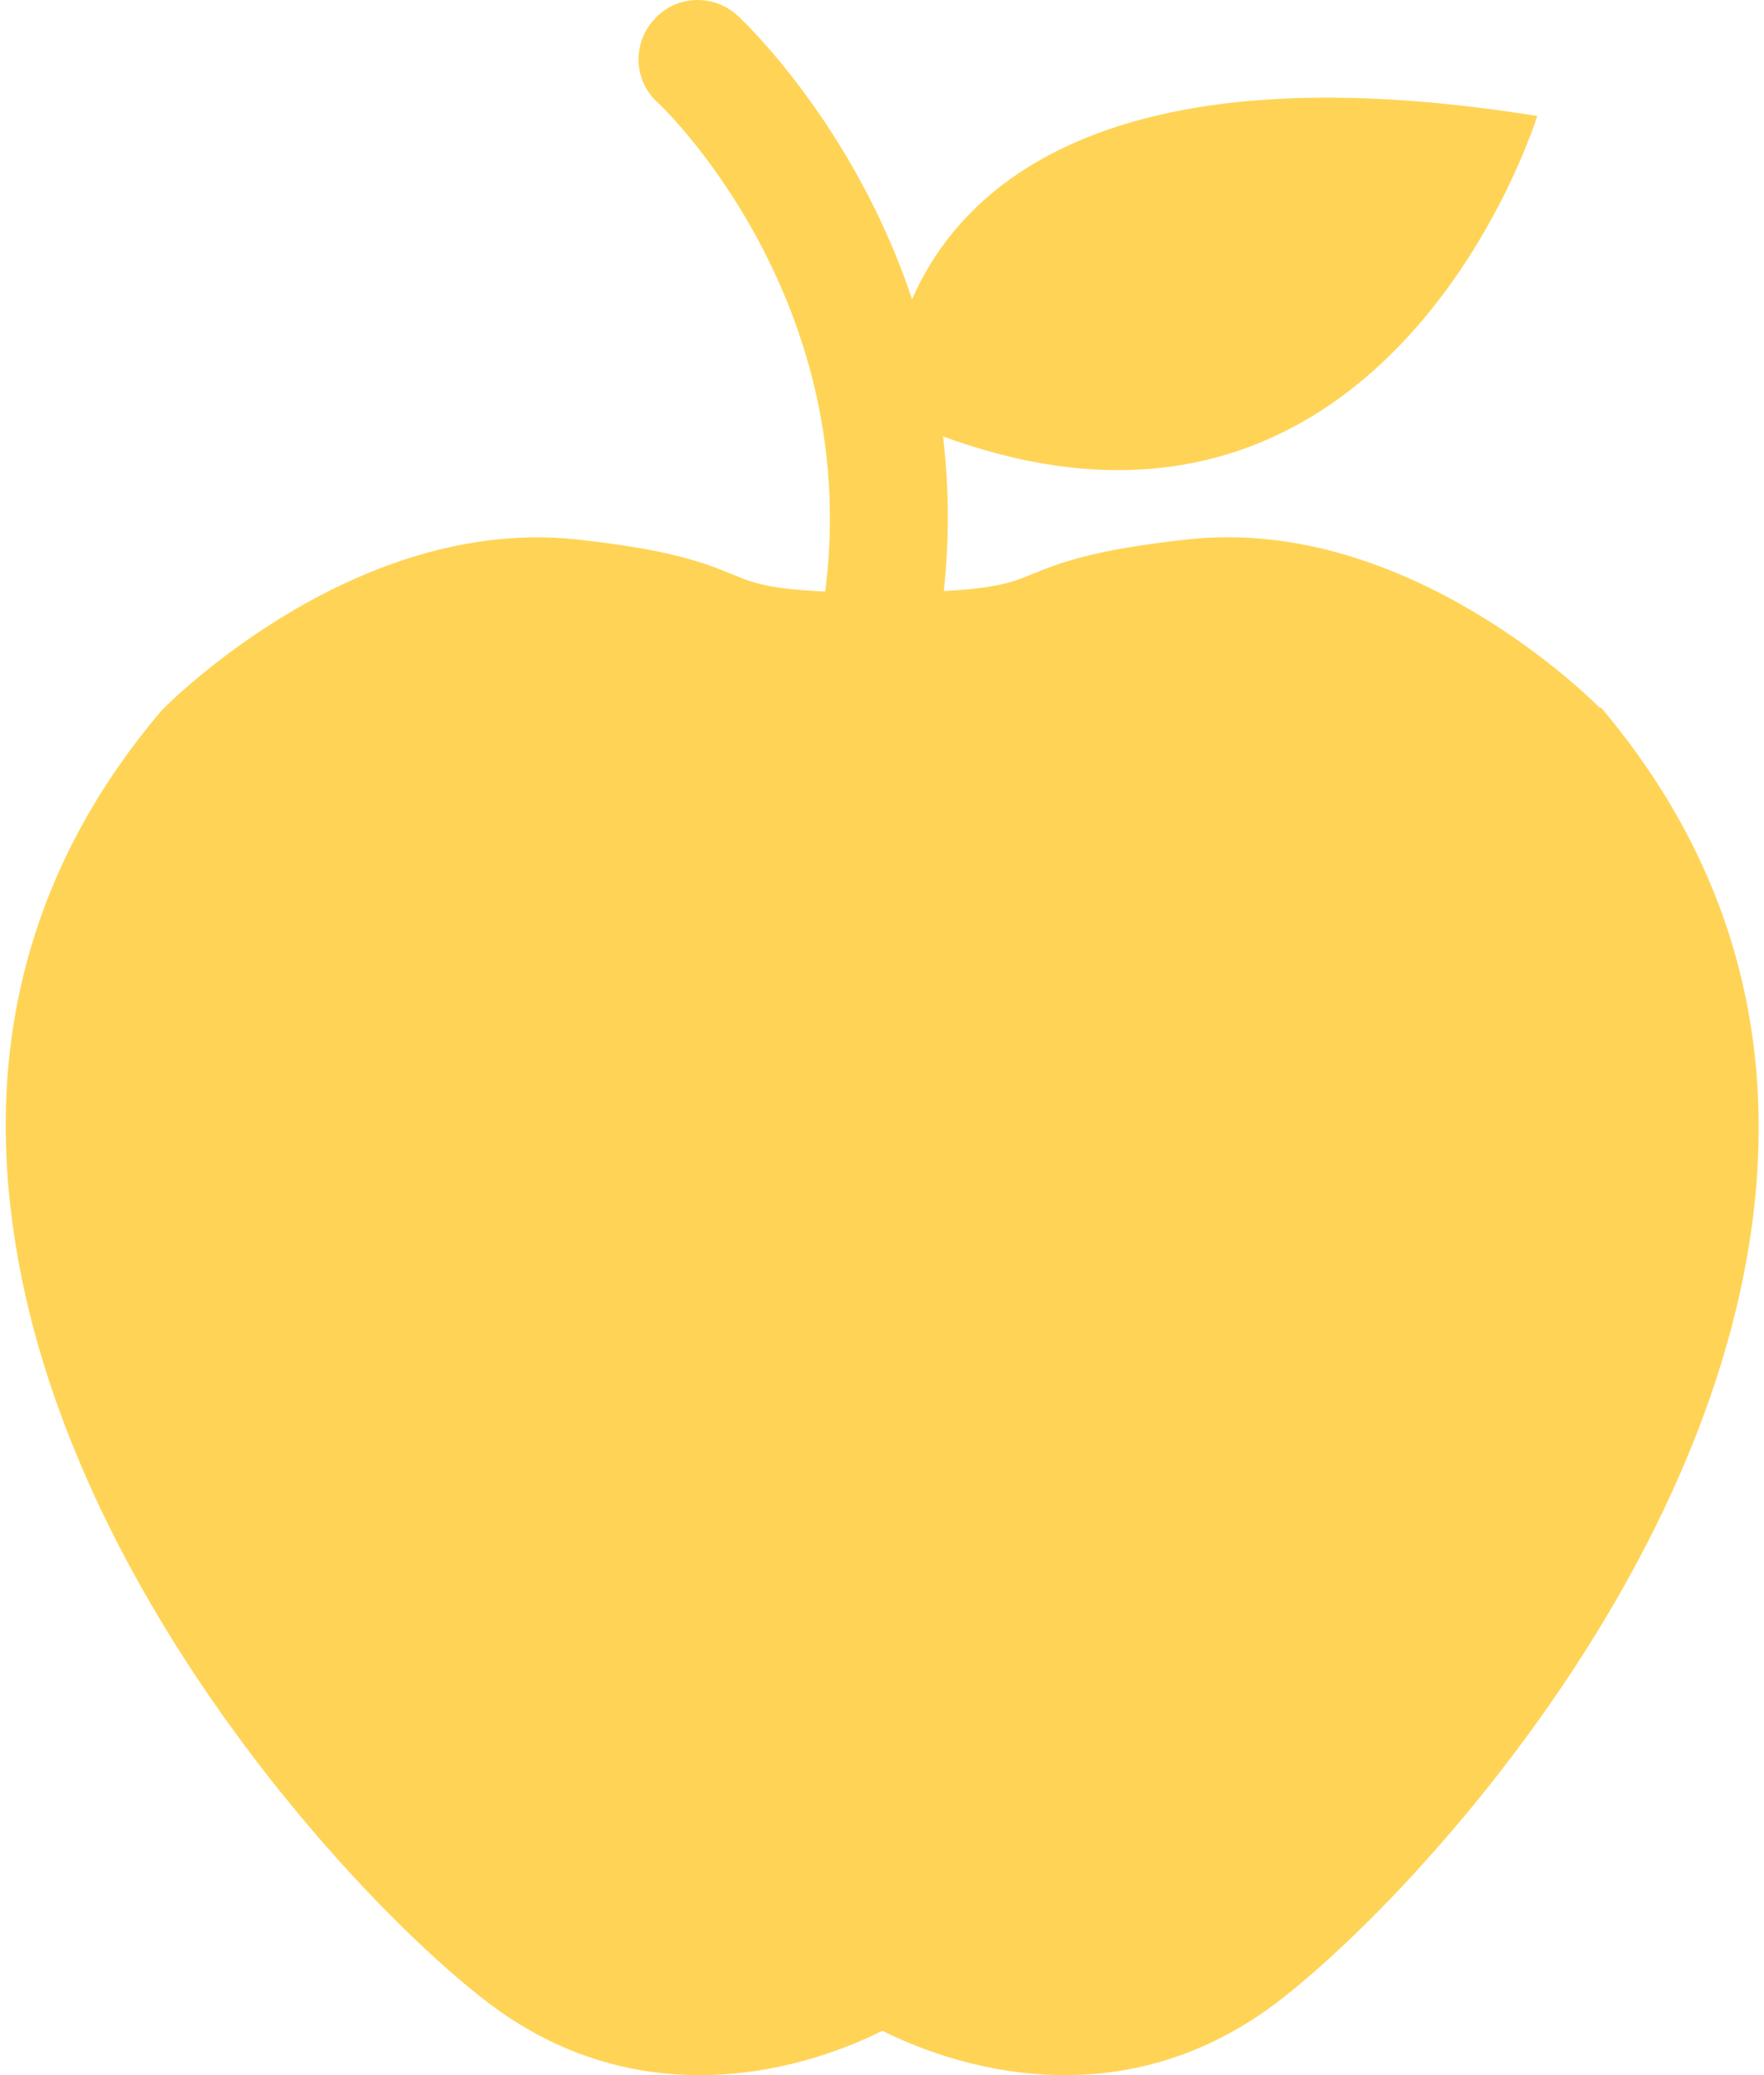
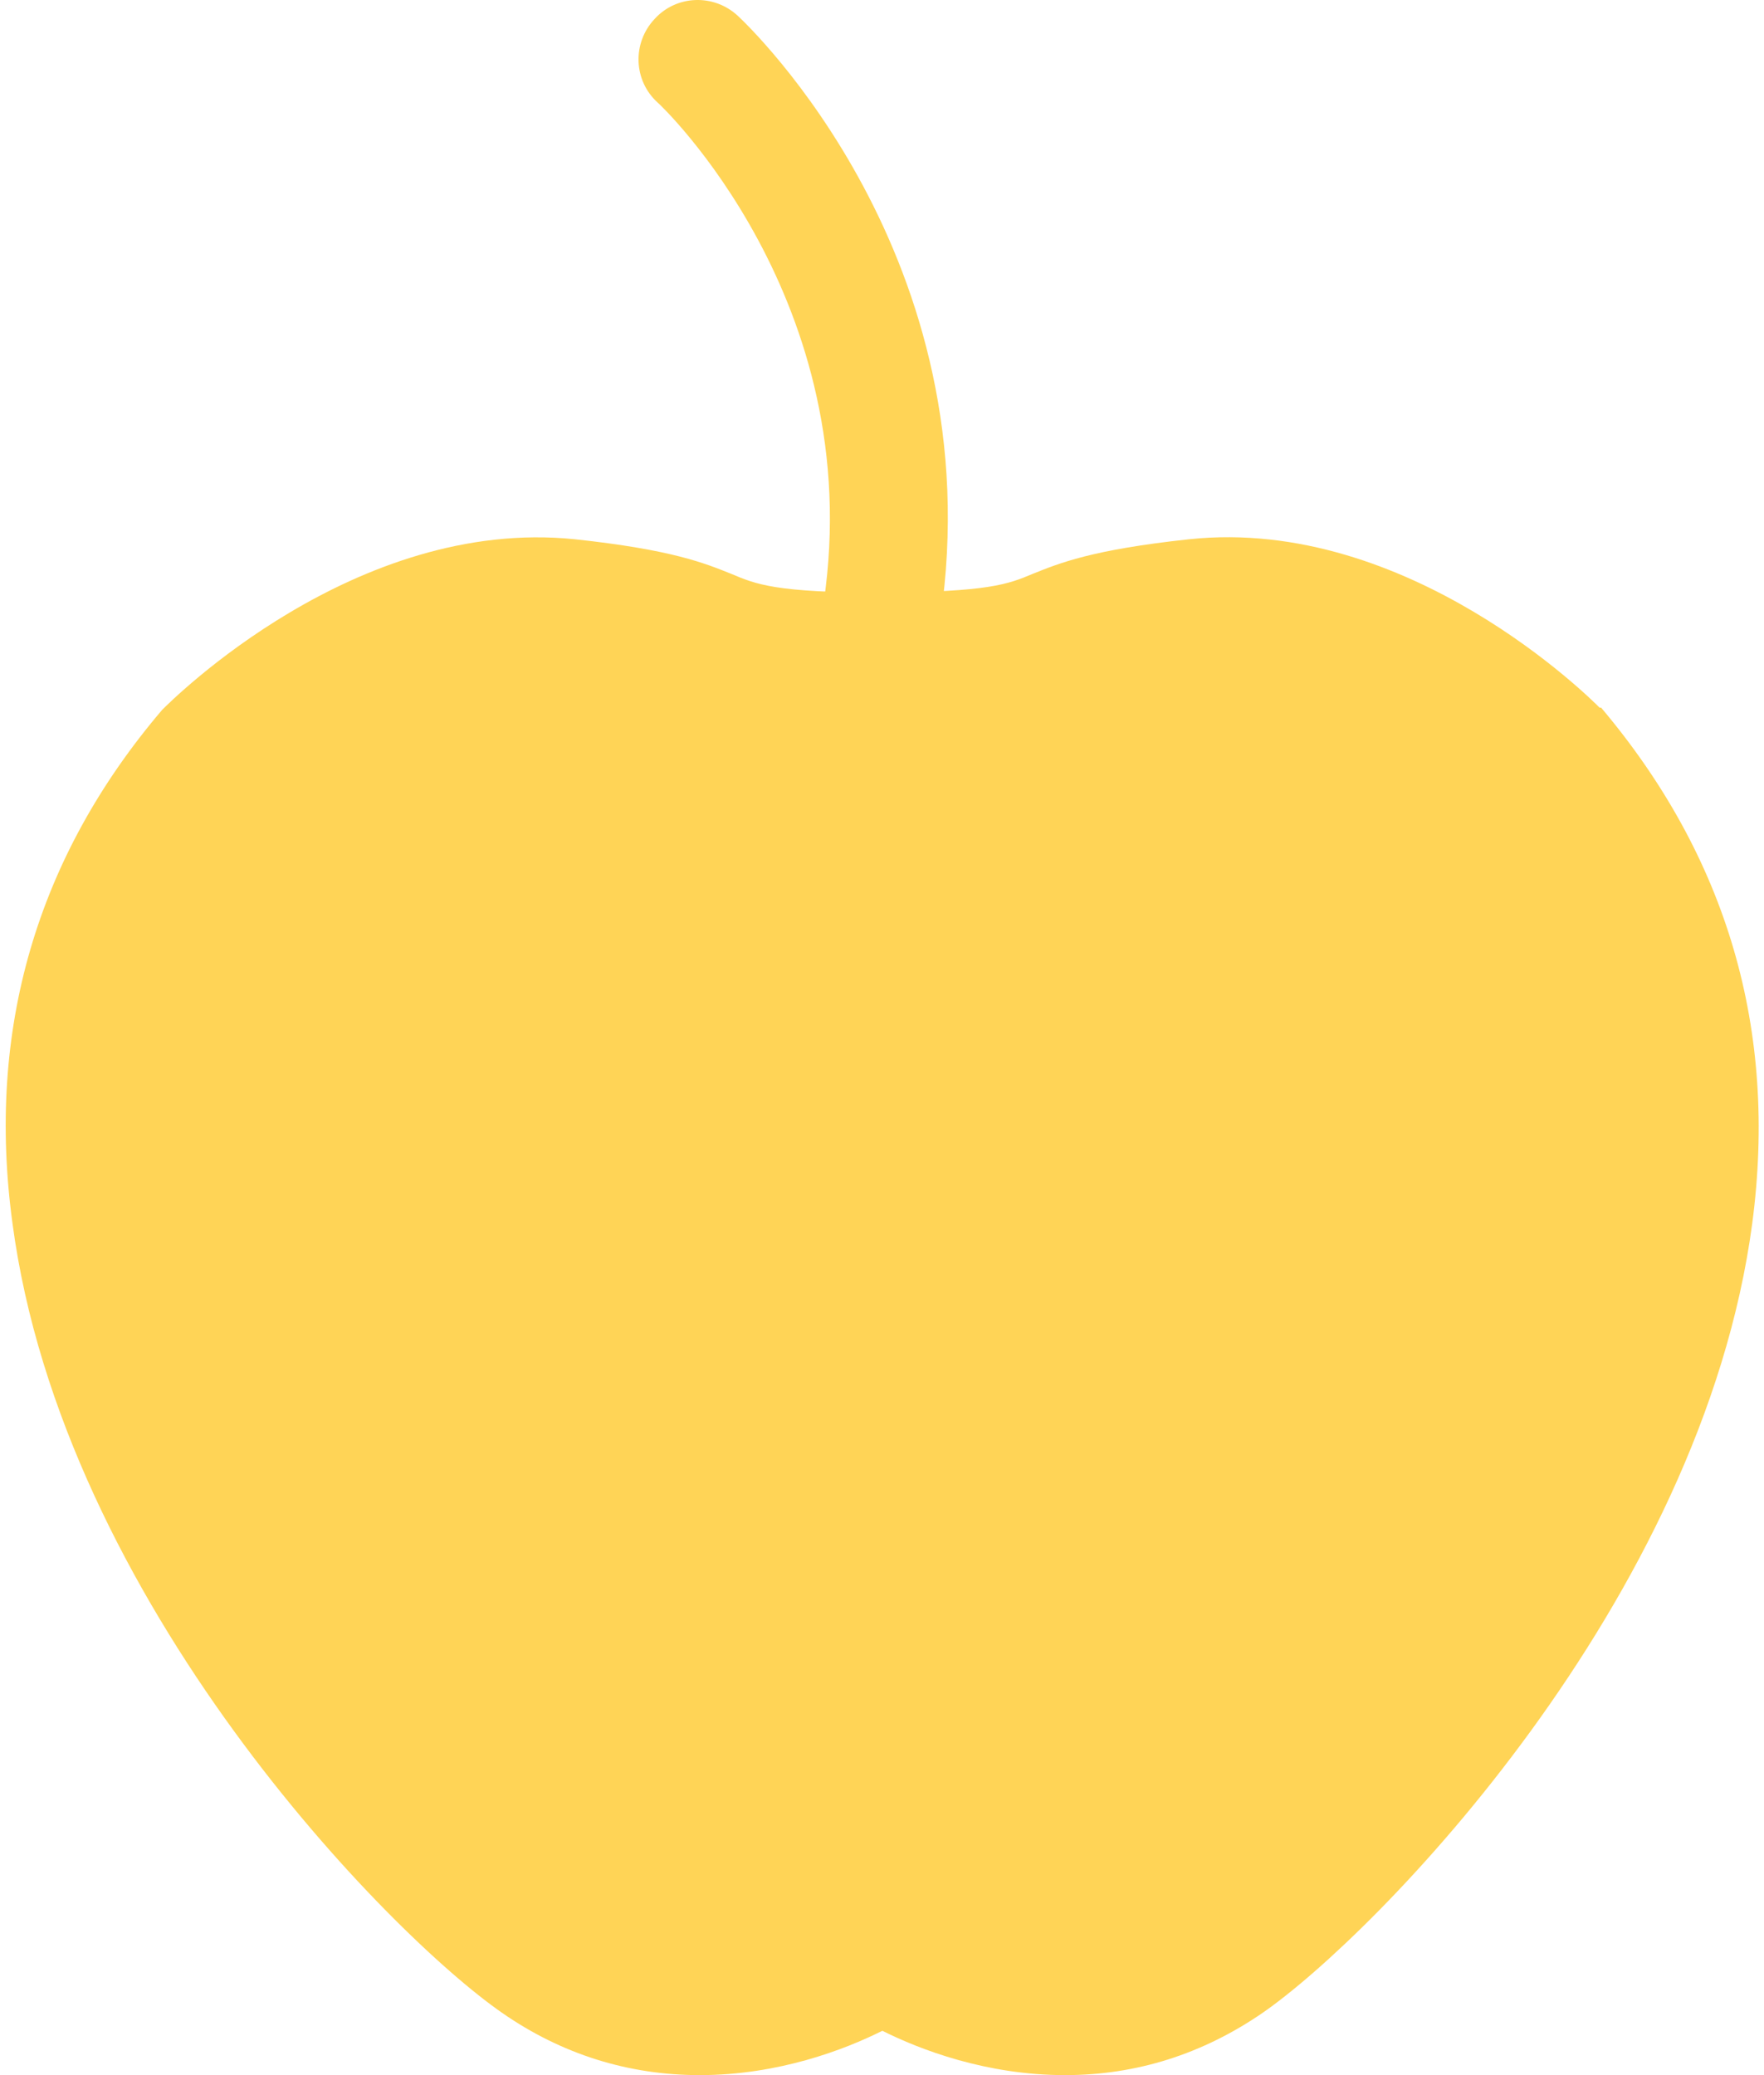
<svg xmlns="http://www.w3.org/2000/svg" width="51" height="60" viewBox="0 0 51 60" fill="none">
  <g id="Layer_1-2">
    <path id="Vector" d="M46.247 20.461C46.03 20.244 40.726 14.918 34.379 15.592C31.553 15.896 30.619 16.288 29.858 16.592C29.14 16.896 28.575 17.114 25.51 17.135C22.424 17.135 21.859 16.896 21.141 16.592C20.381 16.288 19.446 15.896 16.62 15.592C10.273 14.94 4.969 20.244 4.687 20.526C1.057 24.787 -0.4 29.786 0.361 35.373C1.817 46.328 11.251 55.935 14.512 58.196C16.229 59.392 18.163 60 20.228 60C22.511 60 24.424 59.261 25.51 58.718C26.597 59.261 28.51 60 30.792 60C32.857 60 34.77 59.392 36.509 58.196C39.77 55.935 49.203 46.328 50.66 35.373C51.399 29.786 49.942 24.787 46.291 20.461H46.247Z" fill="#FFD456" />
-     <path id="Vector_2" d="M25.488 19.352C25.488 19.352 25.315 19.352 25.249 19.352C24.315 19.222 23.663 18.352 23.815 17.418C25.097 8.701 19.076 3.006 19.011 2.963C18.315 2.332 18.272 1.246 18.924 0.55C19.554 -0.146 20.641 -0.189 21.337 0.463C21.641 0.746 28.727 7.462 27.184 17.918C27.053 18.765 26.336 19.374 25.488 19.374V19.352Z" fill="#FFD456" />
-     <path id="Vector_3" d="M25.685 11.962C25.685 11.962 24.946 0.224 44.444 3.354C44.444 3.354 39.792 18.483 25.685 11.962Z" fill="#FFD456" />
+     <path id="Vector_2" d="M25.488 19.352C25.488 19.352 25.315 19.352 25.249 19.352C24.315 19.222 23.663 18.352 23.815 17.418C25.097 8.701 19.076 3.006 19.011 2.963C18.315 2.332 18.272 1.246 18.924 0.55C19.554 -0.146 20.641 -0.189 21.337 0.463C21.641 0.746 28.727 7.462 27.184 17.918V19.352Z" fill="#FFD456" />
  </g>
</svg>